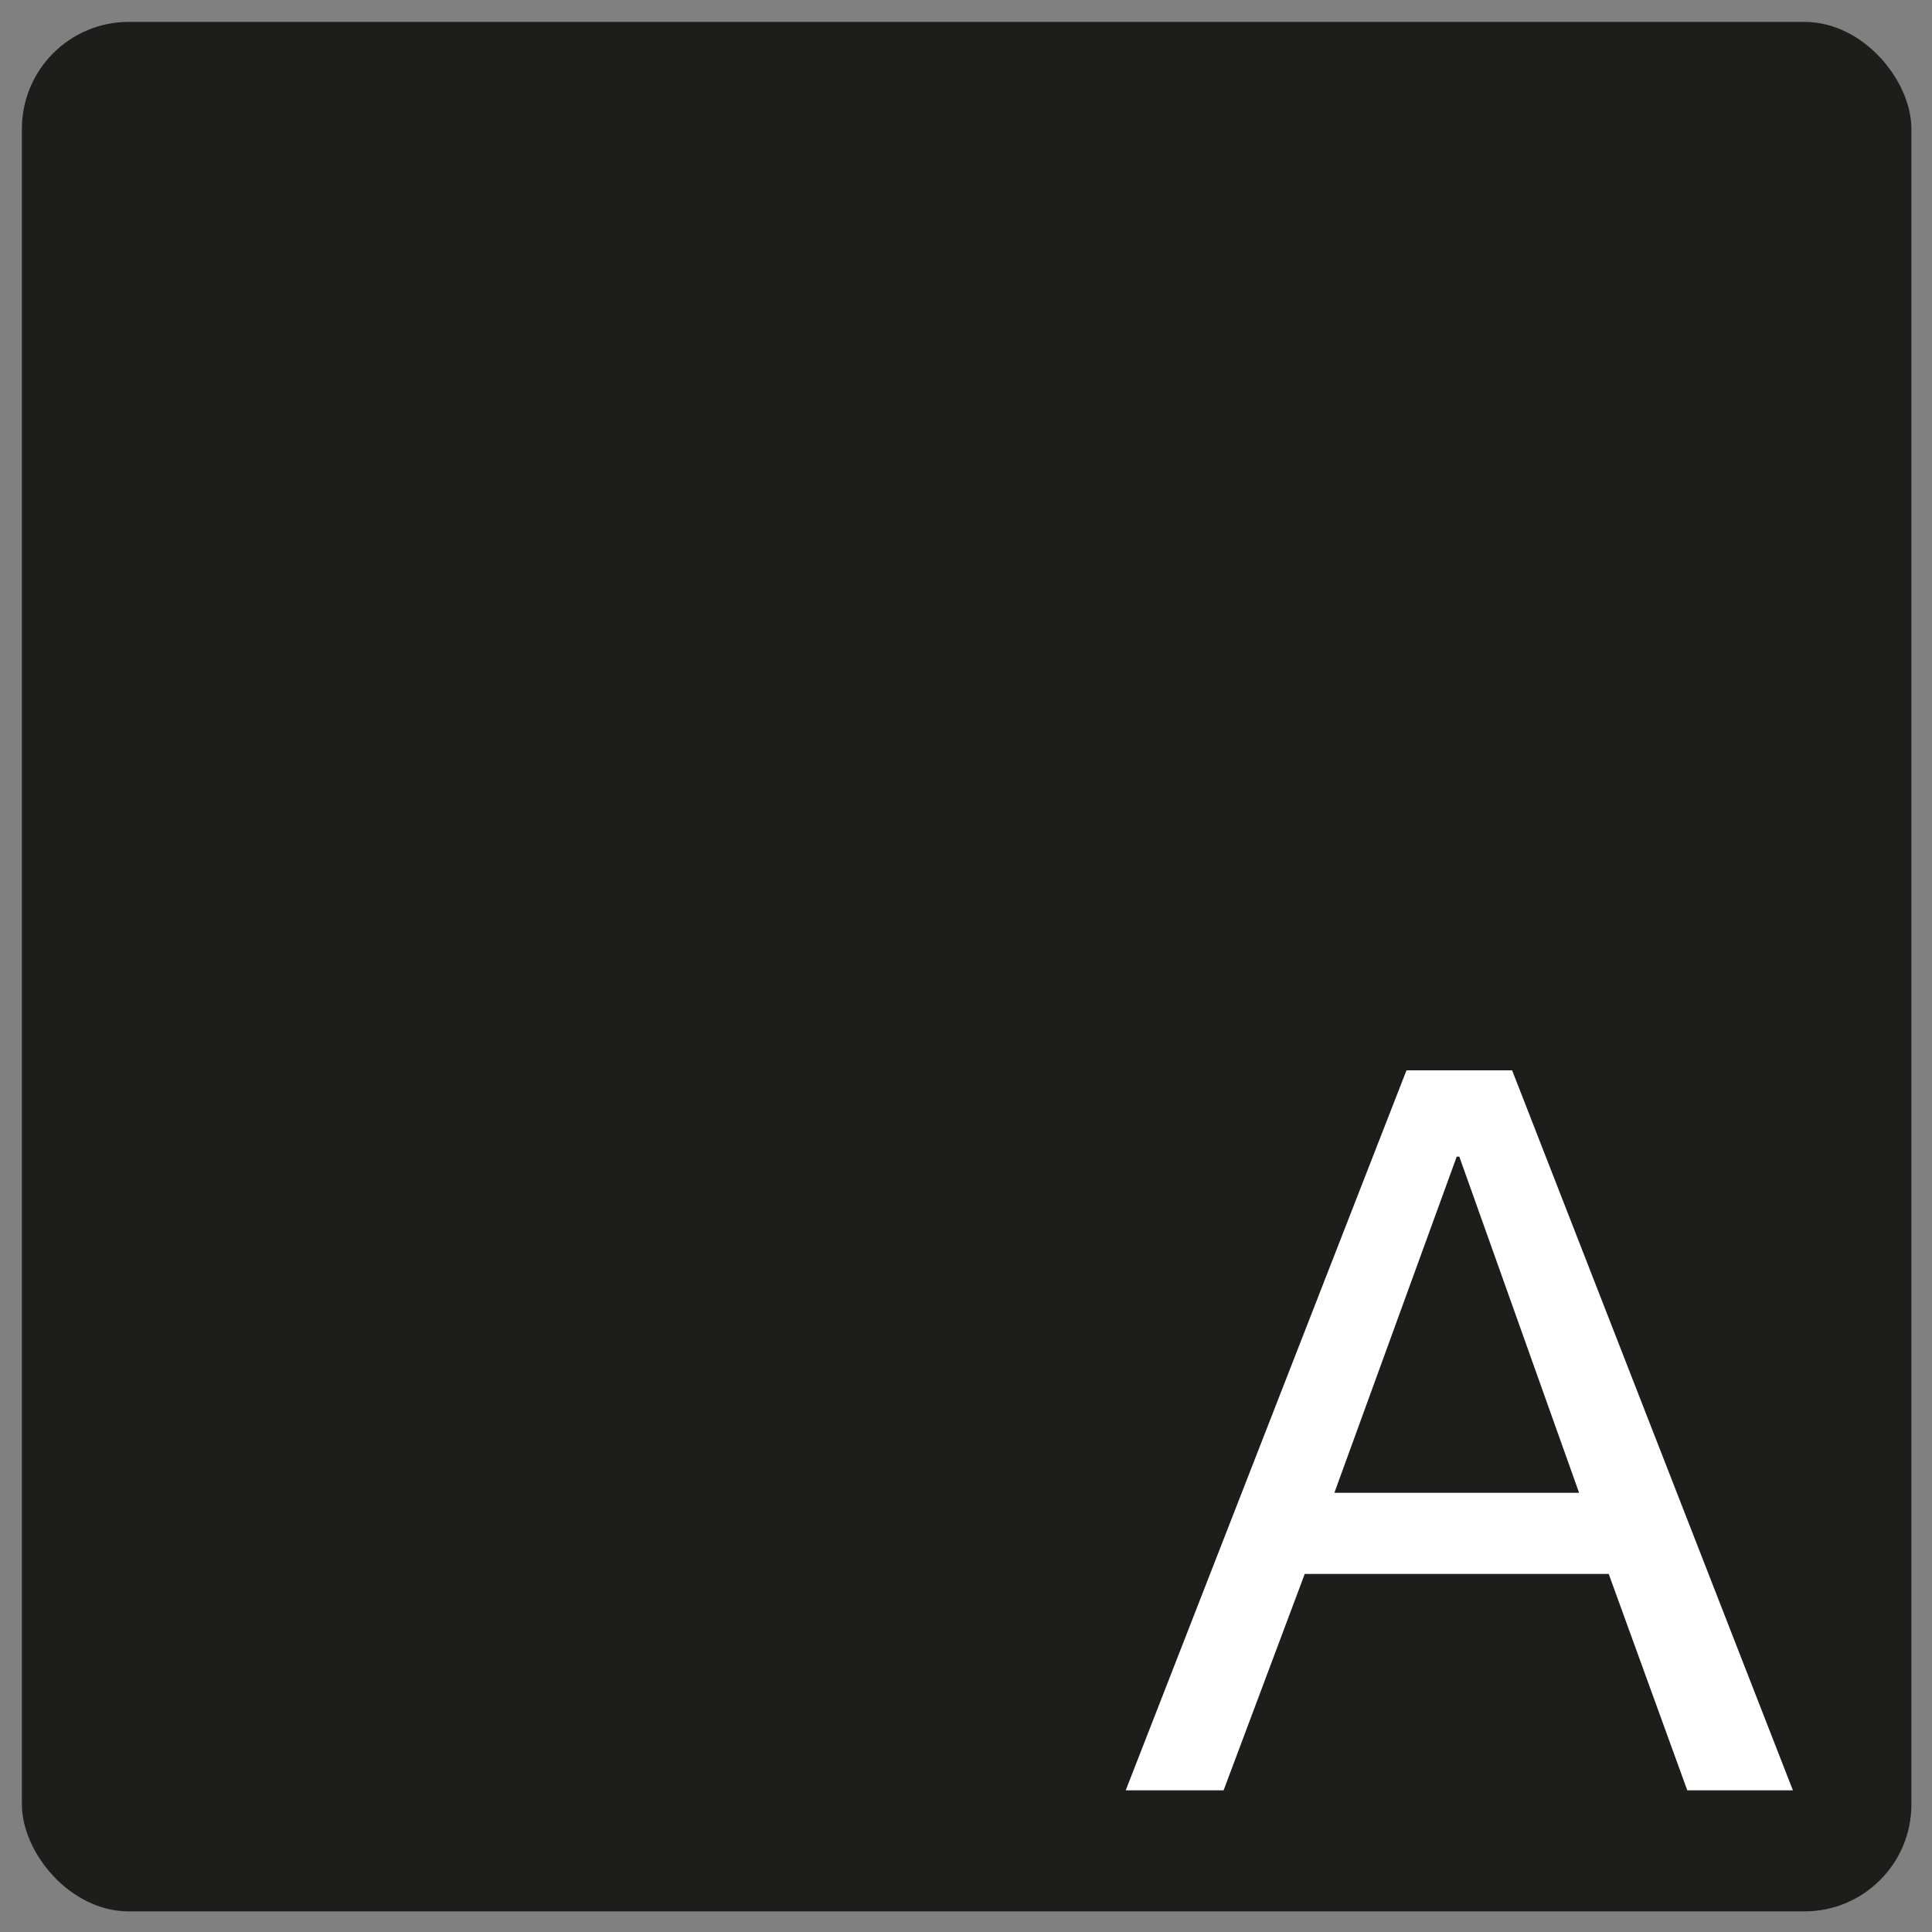
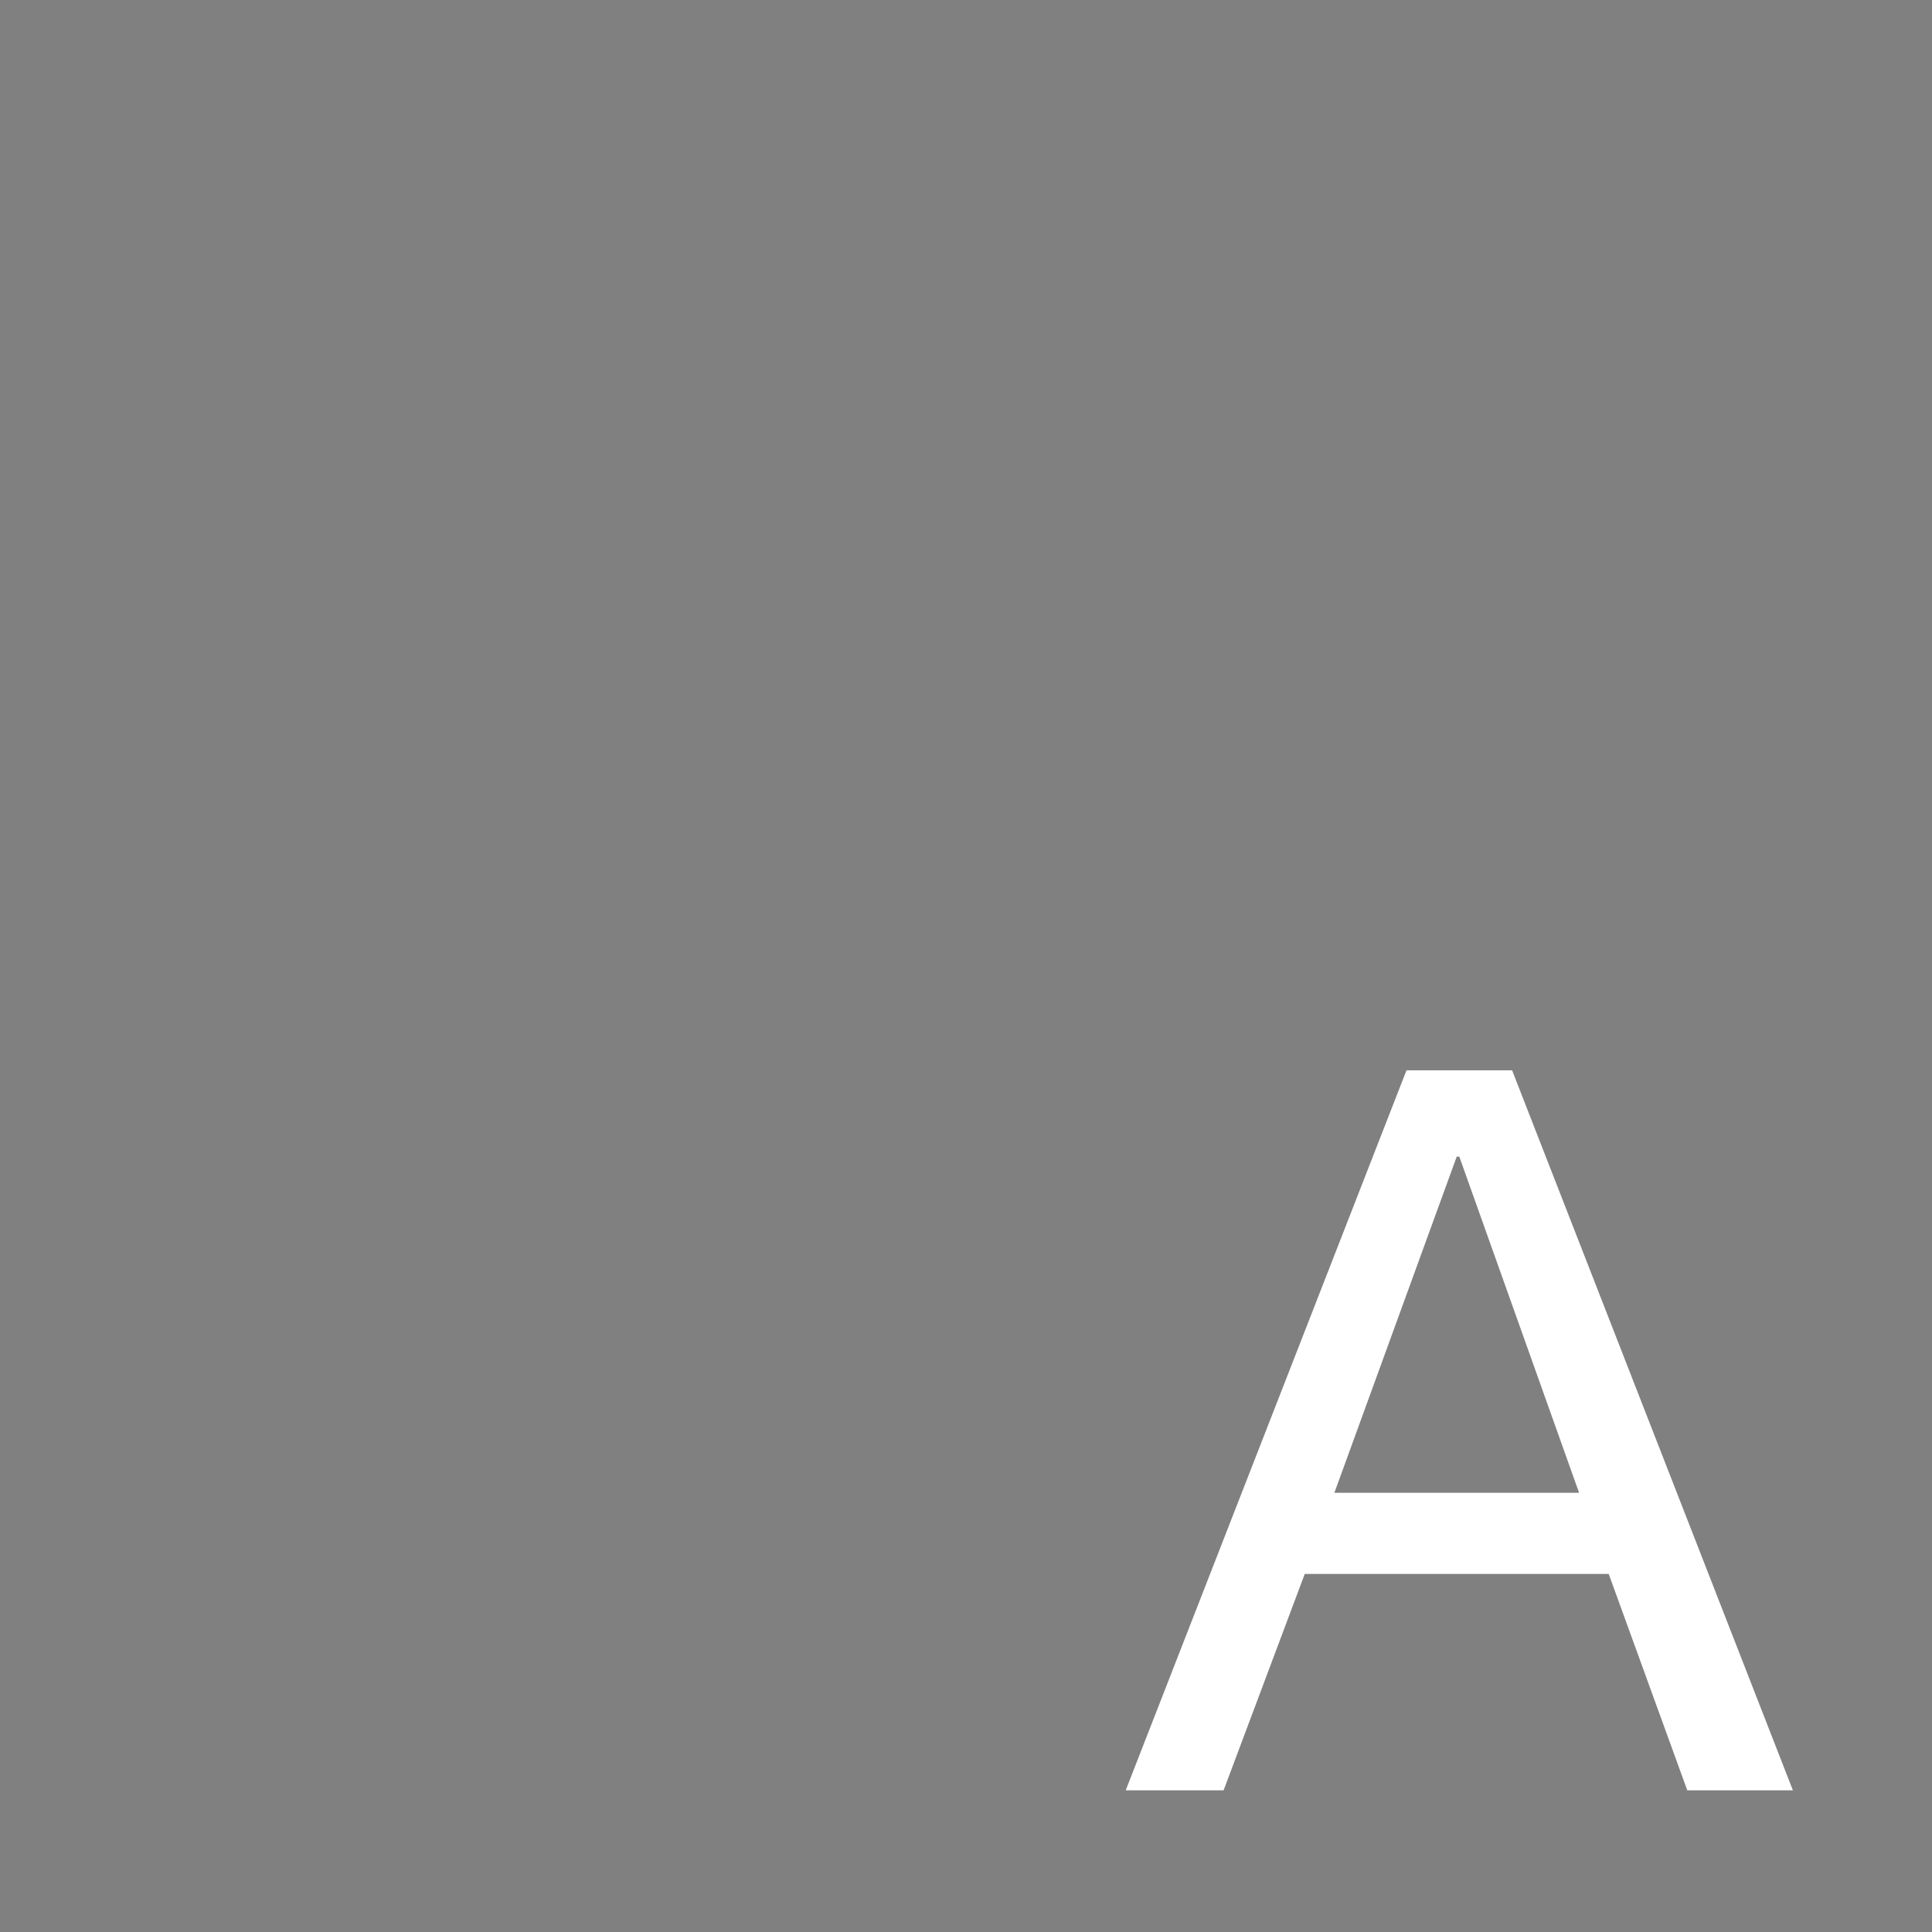
<svg xmlns="http://www.w3.org/2000/svg" id="a" viewBox="0 0 15 15">
  <rect x="0" y="0" width="15" height="15" fill="#808080" stroke="none" />
  <defs>
    <style>.b{fill:#fff;}.c{fill:#1d1d1b;}</style>
  </defs>
-   <rect class="c" x=".17" y=".17" width="14.67" height="14.67" rx=".83" ry=".83" />
  <path class="b" d="M11.74,8.31l2.18,5.59h-.82l-.61-1.68h-2.36l-.63,1.68h-.76l2.18-5.59h.82Zm.52,3.28l-.93-2.61h-.02l-.95,2.61h1.89Z" />
</svg>